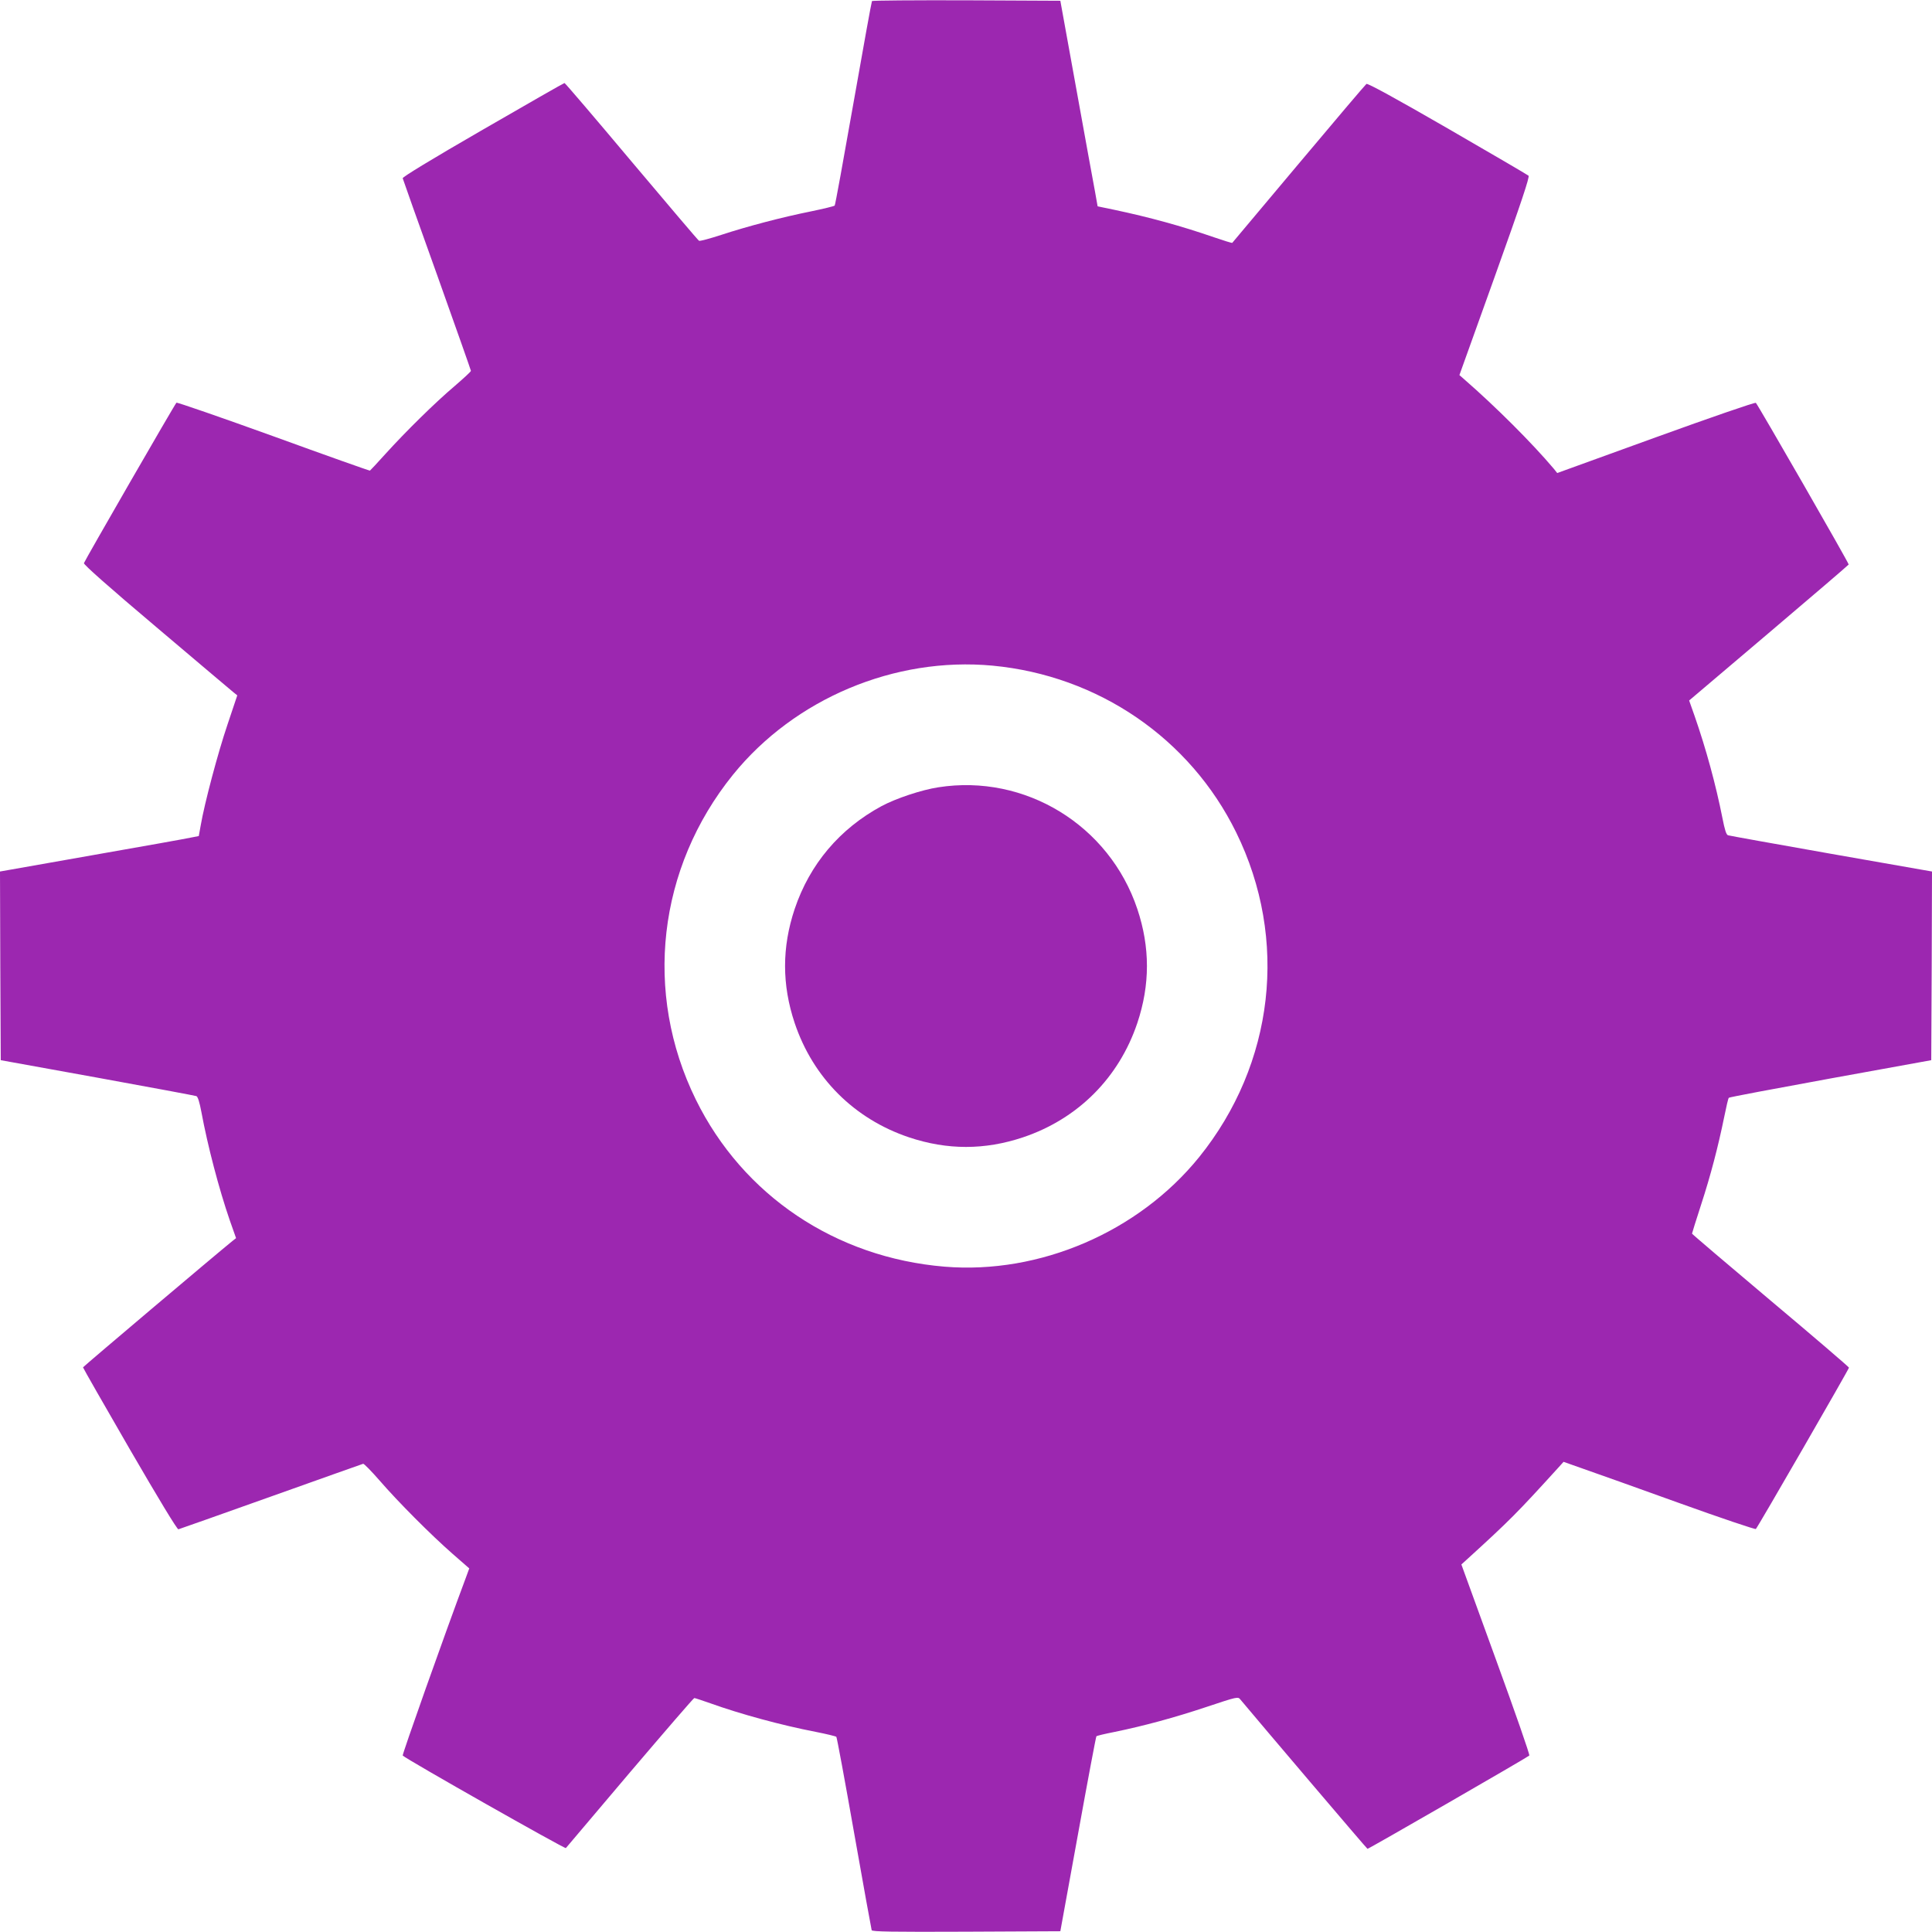
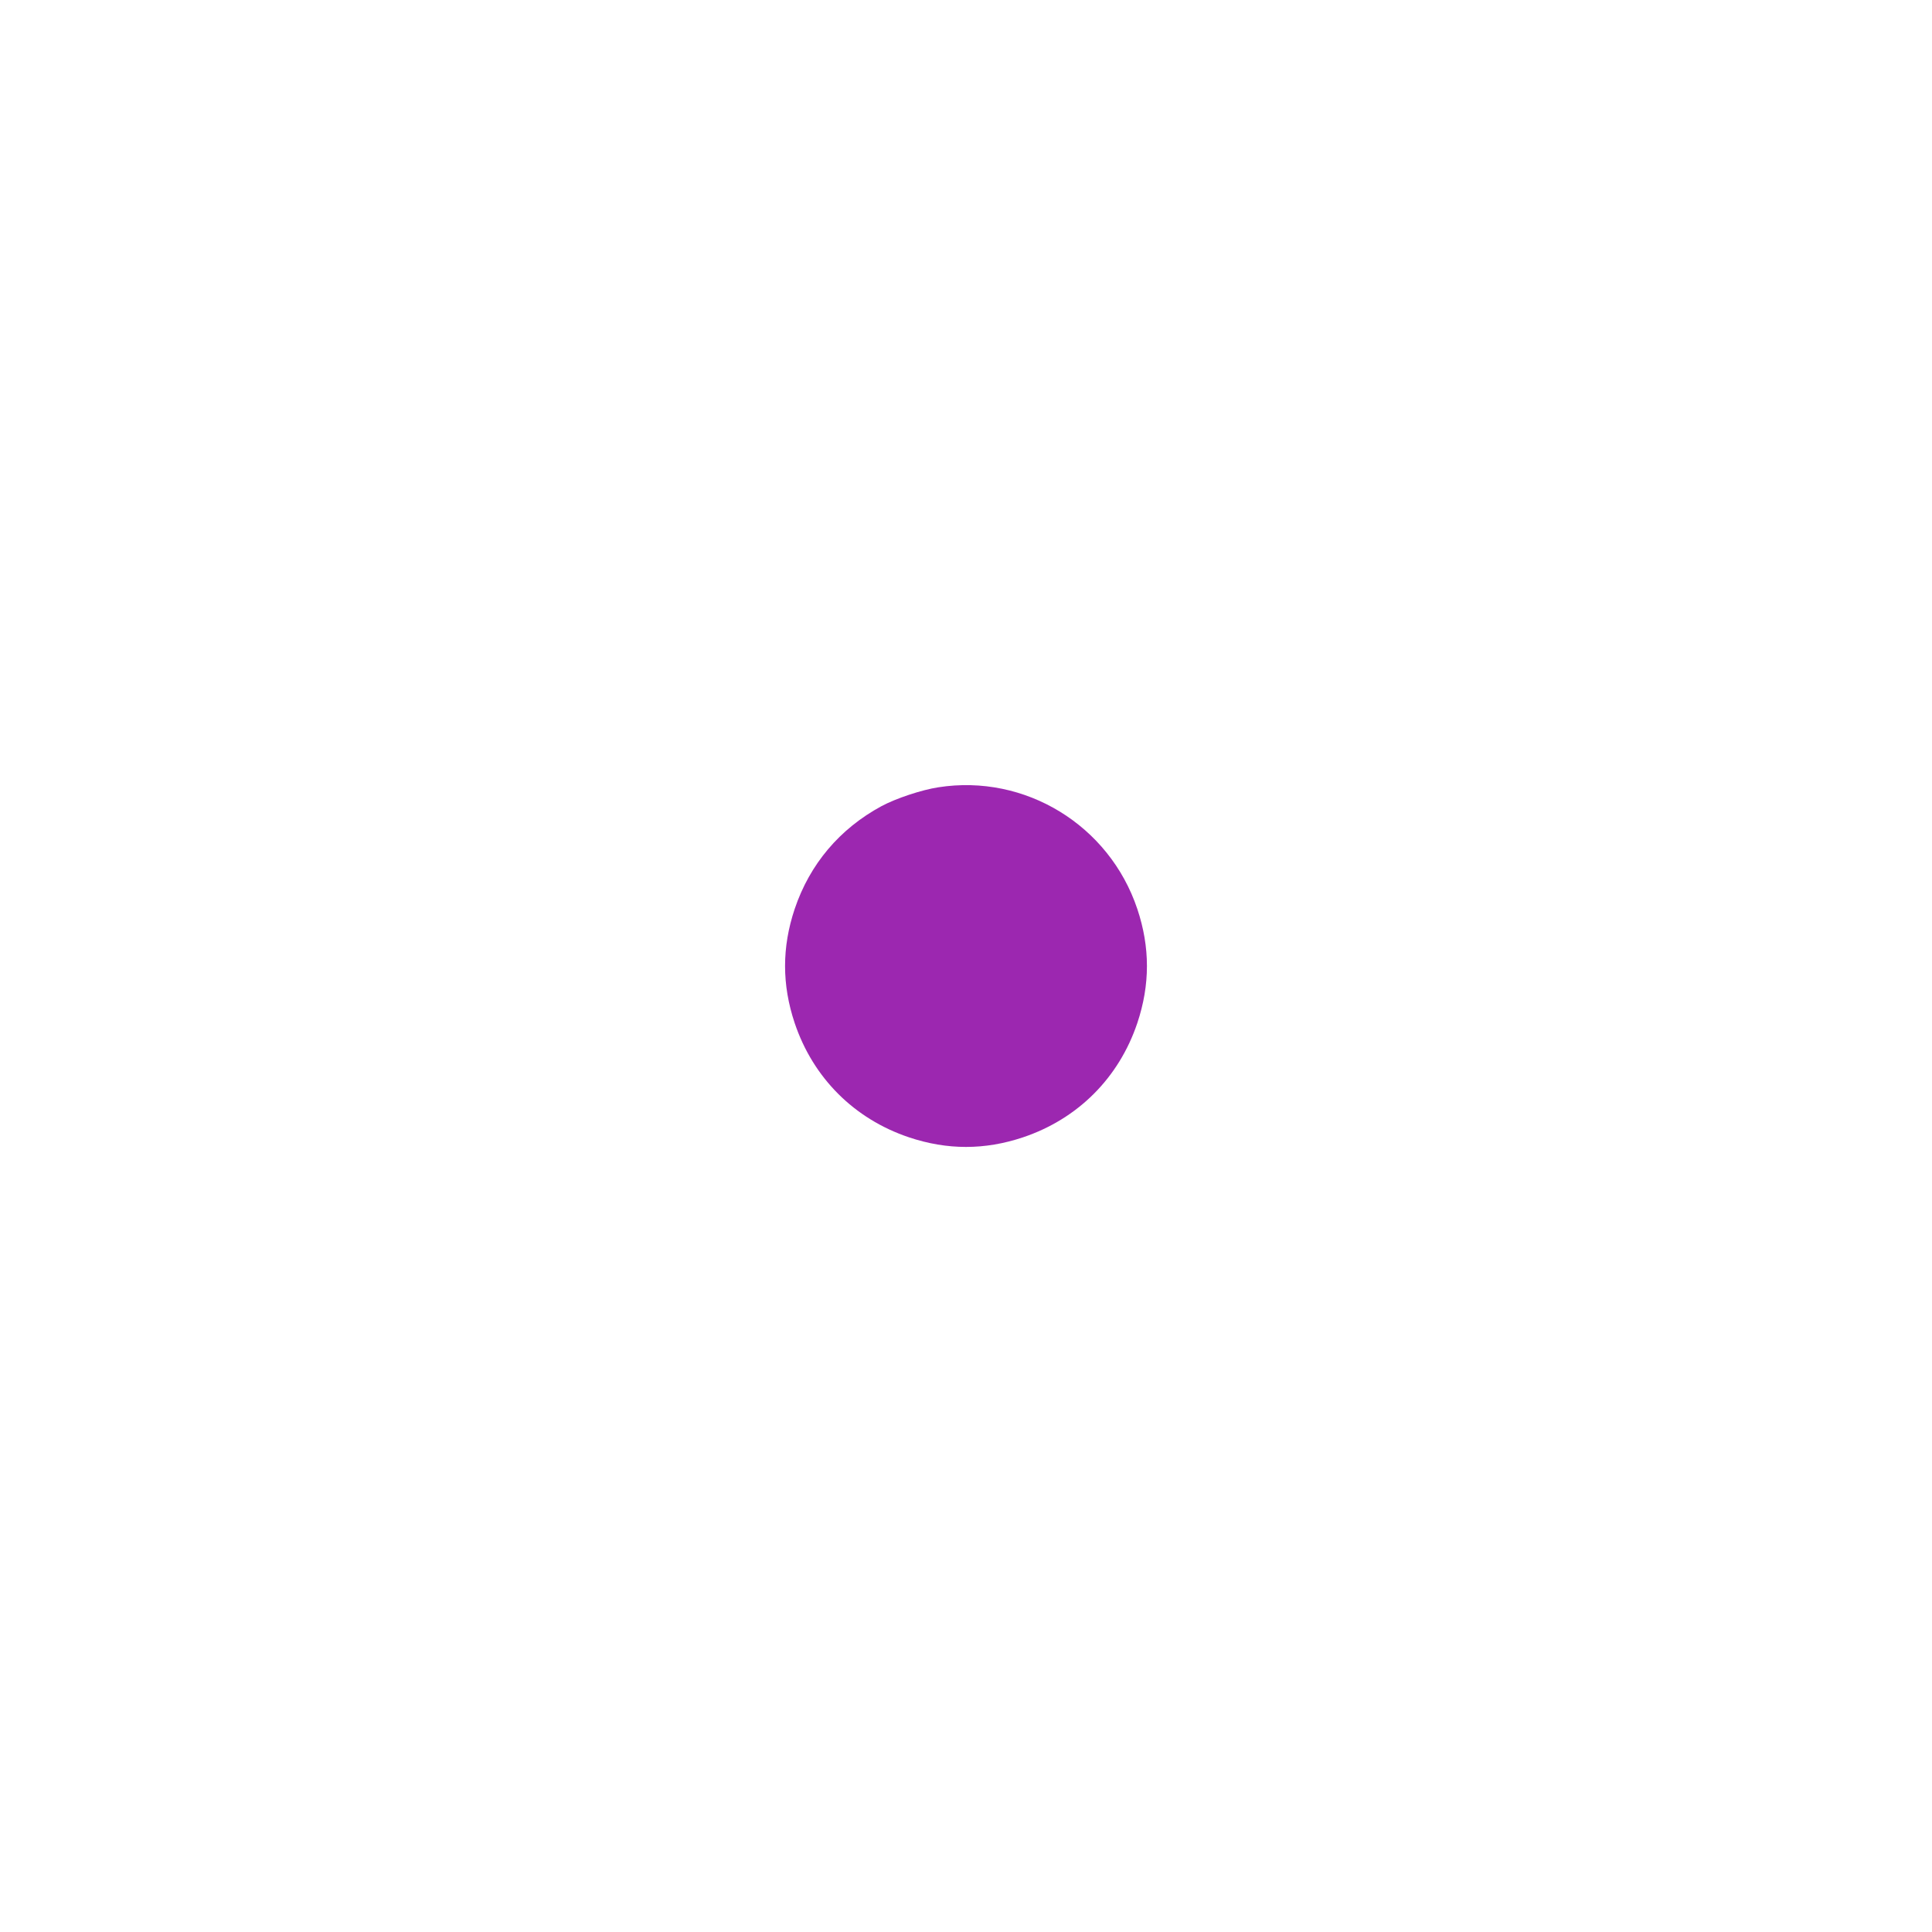
<svg xmlns="http://www.w3.org/2000/svg" version="1.0" width="1280pt" height="1280pt" viewBox="0 0 1280 1280" preserveAspectRatio="xMidYMid meet">
  <g transform="translate(0,1280) scale(0.1,-0.1)" fill="#9c27b0" stroke="none">
-     <path d="M5777 12793 c-3 -5 -58 -309 -123 -678 -65 -368 -120 -673 -124 -677 -3 -4 -73 -21 -155 -38 -194 -39 -422 -99 -596 -156 -77 -25 -143 -43 -148 -39 -6 3 -206 239 -447 525 -240 286 -440 520 -444 520 -4 0 -247 -139 -541 -309 -343 -198 -533 -314 -531 -322 2 -8 104 -296 228 -641 123 -345 224 -631 224 -635 0 -5 -48 -49 -107 -100 -129 -109 -324 -301 -459 -450 -53 -59 -100 -109 -103 -111 -4 -1 -292 101 -641 228 -349 126 -638 226 -641 222 -11 -10 -608 -1046 -613 -1063 -3 -9 166 -159 480 -424 266 -225 496 -420 510 -431 l26 -21 -65 -194 c-64 -189 -152 -521 -177 -666 l-13 -72 -46 -9 c-25 -6 -322 -59 -659 -118 l-612 -108 2 -625 3 -625 641 -116 c352 -64 647 -119 655 -122 10 -4 21 -41 33 -104 42 -227 117 -512 188 -718 l42 -119 -23 -18 c-116 -94 -991 -834 -991 -838 0 -4 139 -247 309 -541 192 -331 315 -534 323 -532 7 2 283 99 613 217 330 118 605 215 611 217 5 2 54 -48 109 -111 122 -141 338 -358 484 -486 l110 -96 -19 -52 c-150 -401 -427 -1184 -422 -1188 30 -28 1075 -620 1081 -613 4 5 196 231 425 502 230 270 421 492 426 492 5 0 53 -16 107 -35 198 -71 469 -145 697 -189 71 -14 133 -29 137 -33 4 -5 57 -291 118 -638 61 -347 114 -636 116 -643 4 -10 134 -12 627 -10 l623 3 117 643 c64 354 119 646 122 649 3 3 56 16 118 28 199 41 398 95 611 166 207 69 209 69 225 49 137 -164 838 -989 842 -989 7 -1 1062 607 1072 618 5 4 -95 290 -221 636 l-229 630 32 29 c290 264 337 312 608 610 l37 41 133 -47 c73 -25 358 -127 633 -226 275 -99 504 -176 508 -172 11 9 617 1060 617 1069 0 4 -234 205 -520 445 -286 241 -520 440 -520 443 0 3 27 89 60 191 63 193 113 384 154 585 13 65 26 121 30 124 3 4 307 61 674 128 l667 121 3 625 2 625 -667 117 c-368 65 -675 120 -684 123 -12 3 -22 35 -38 117 -43 217 -108 456 -184 674 l-36 102 527 447 c290 246 528 450 530 454 3 7 -600 1056 -615 1071 -5 5 -303 -98 -662 -228 l-654 -237 -24 30 c-143 169 -383 409 -591 590 l-33 29 235 655 c177 494 231 658 223 666 -7 6 -248 147 -537 314 -350 202 -528 299 -537 294 -7 -5 -209 -243 -449 -529 -240 -286 -438 -522 -440 -524 -2 -2 -57 15 -121 37 -217 75 -424 132 -665 183 l-106 22 -17 96 c-10 53 -66 359 -124 681 l-106 585 -622 3 c-342 1 -624 -1 -626 -5z m798 -4403 c701 -66 1309 -482 1615 -1105 348 -708 253 -1534 -246 -2152 -401 -495 -1056 -777 -1686 -725 -722 60 -1336 472 -1648 1107 -348 708 -253 1534 246 2152 409 505 1072 783 1719 723z" />
    <path d="M6217 7584 c-111 -17 -280 -73 -377 -125 -277 -150 -475 -384 -575 -681 -85 -254 -85 -502 0 -756 122 -363 394 -635 757 -757 254 -85 502 -85 756 0 363 122 635 394 757 757 85 254 85 502 0 756 -186 555 -743 896 -1318 806z" />
  </g>
</svg>